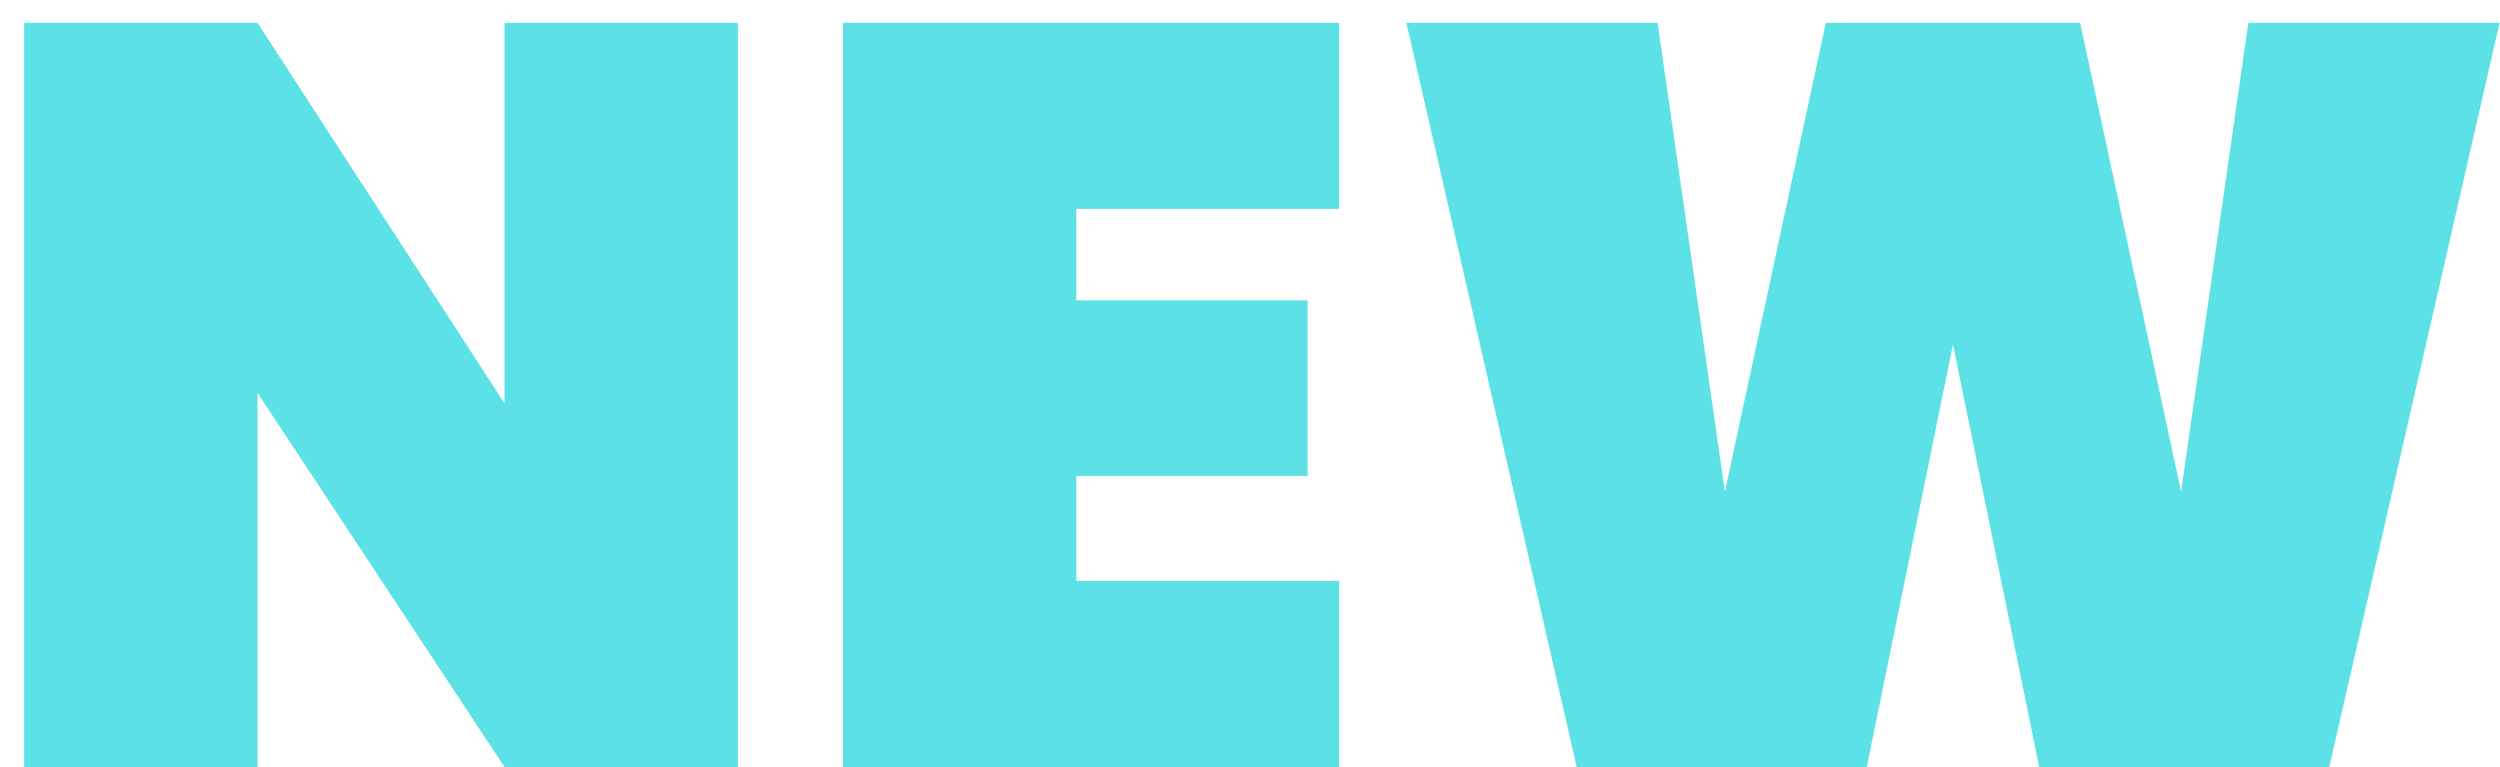
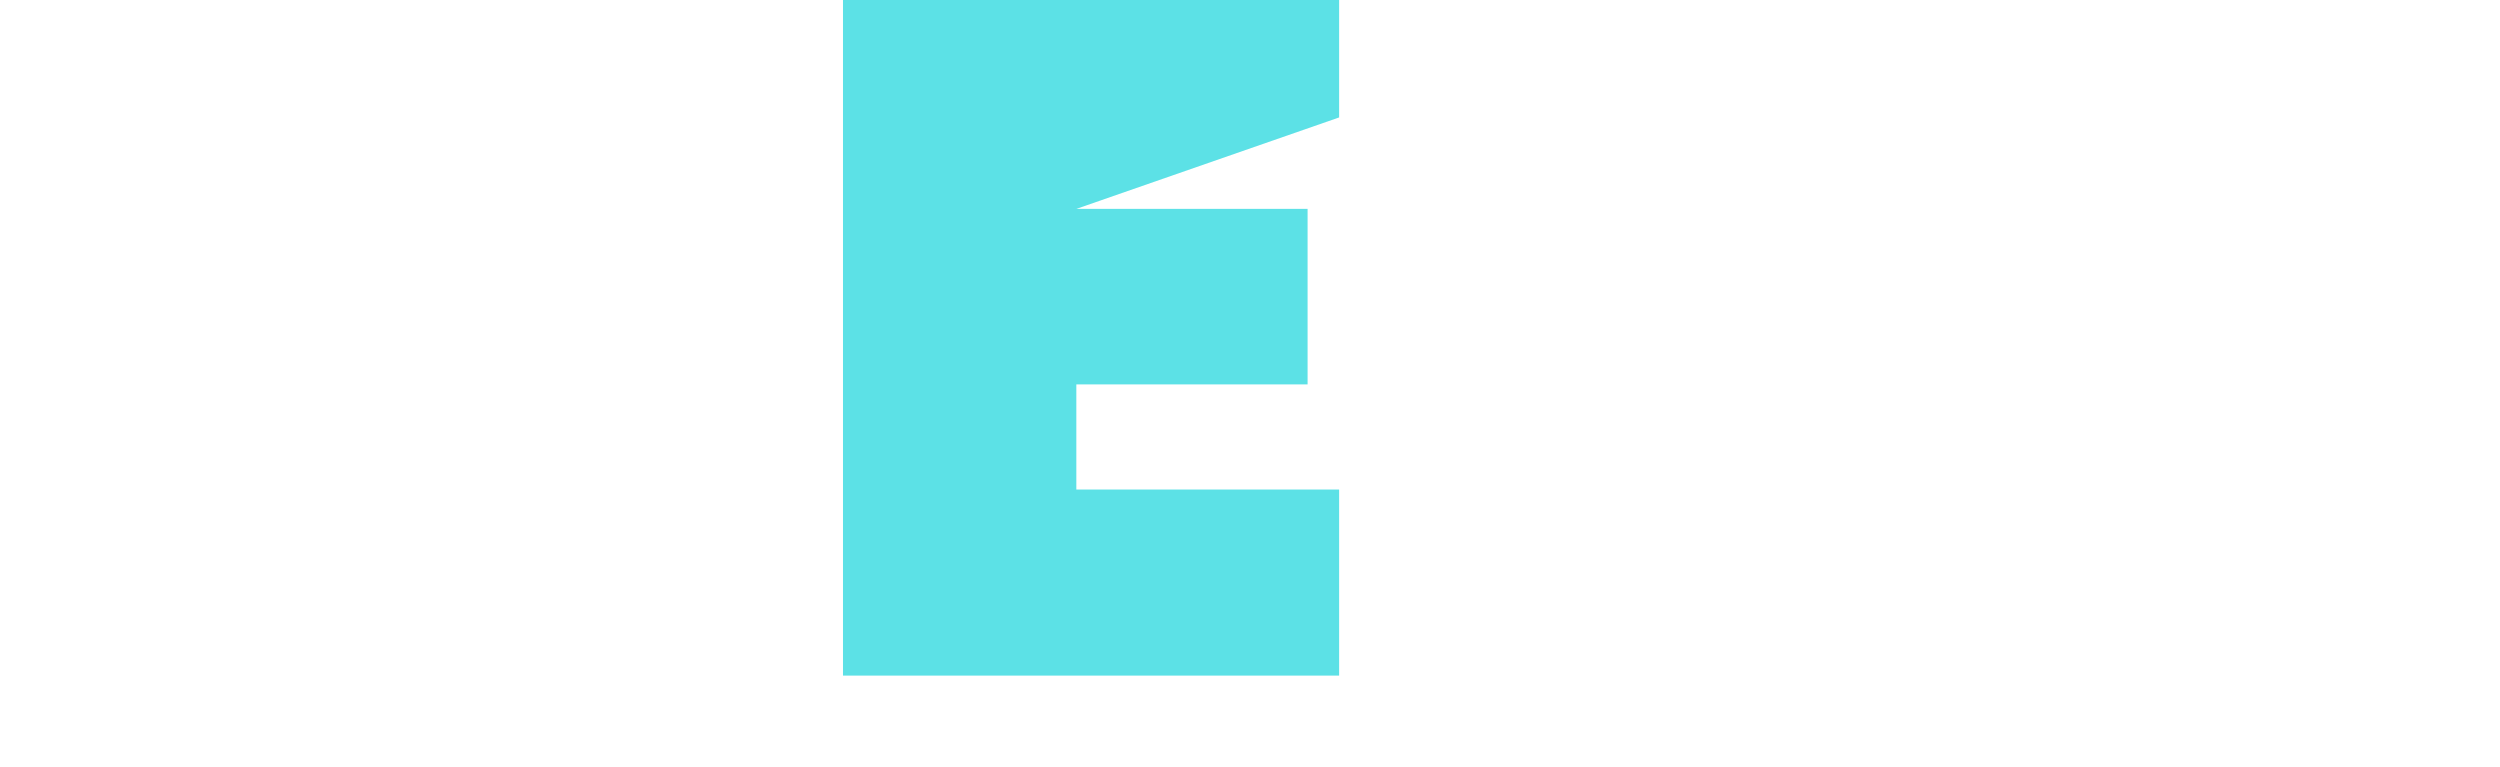
<svg xmlns="http://www.w3.org/2000/svg" height="27" viewBox="0 0 88 27" width="88">
  <g fill="#5ce1e6" transform="translate(.85 .804)">
-     <path d="m25.123 26.196h-8.214l-8.695-13.172v13.172h-8.214v-26.196h8.214l8.695 13.394v-13.394h8.214z" />
-     <path d="m37.037 6.549v3.219h8.14v6.179h-8.14v3.7h9.25v6.549h-17.464v-26.196h17.464v6.549z" />
-     <path d="m87.135-0-5.994 26.196h-10.212l-3.034-14.874-3.034 14.874h-10.212l-5.994-26.196h8.843l2.368 16.502 3.552-16.502h8.954l3.552 16.502 2.368-16.502z" />
+     <path d="m37.037 6.549h8.14v6.179h-8.14v3.7h9.25v6.549h-17.464v-26.196h17.464v6.549z" />
  </g>
</svg>